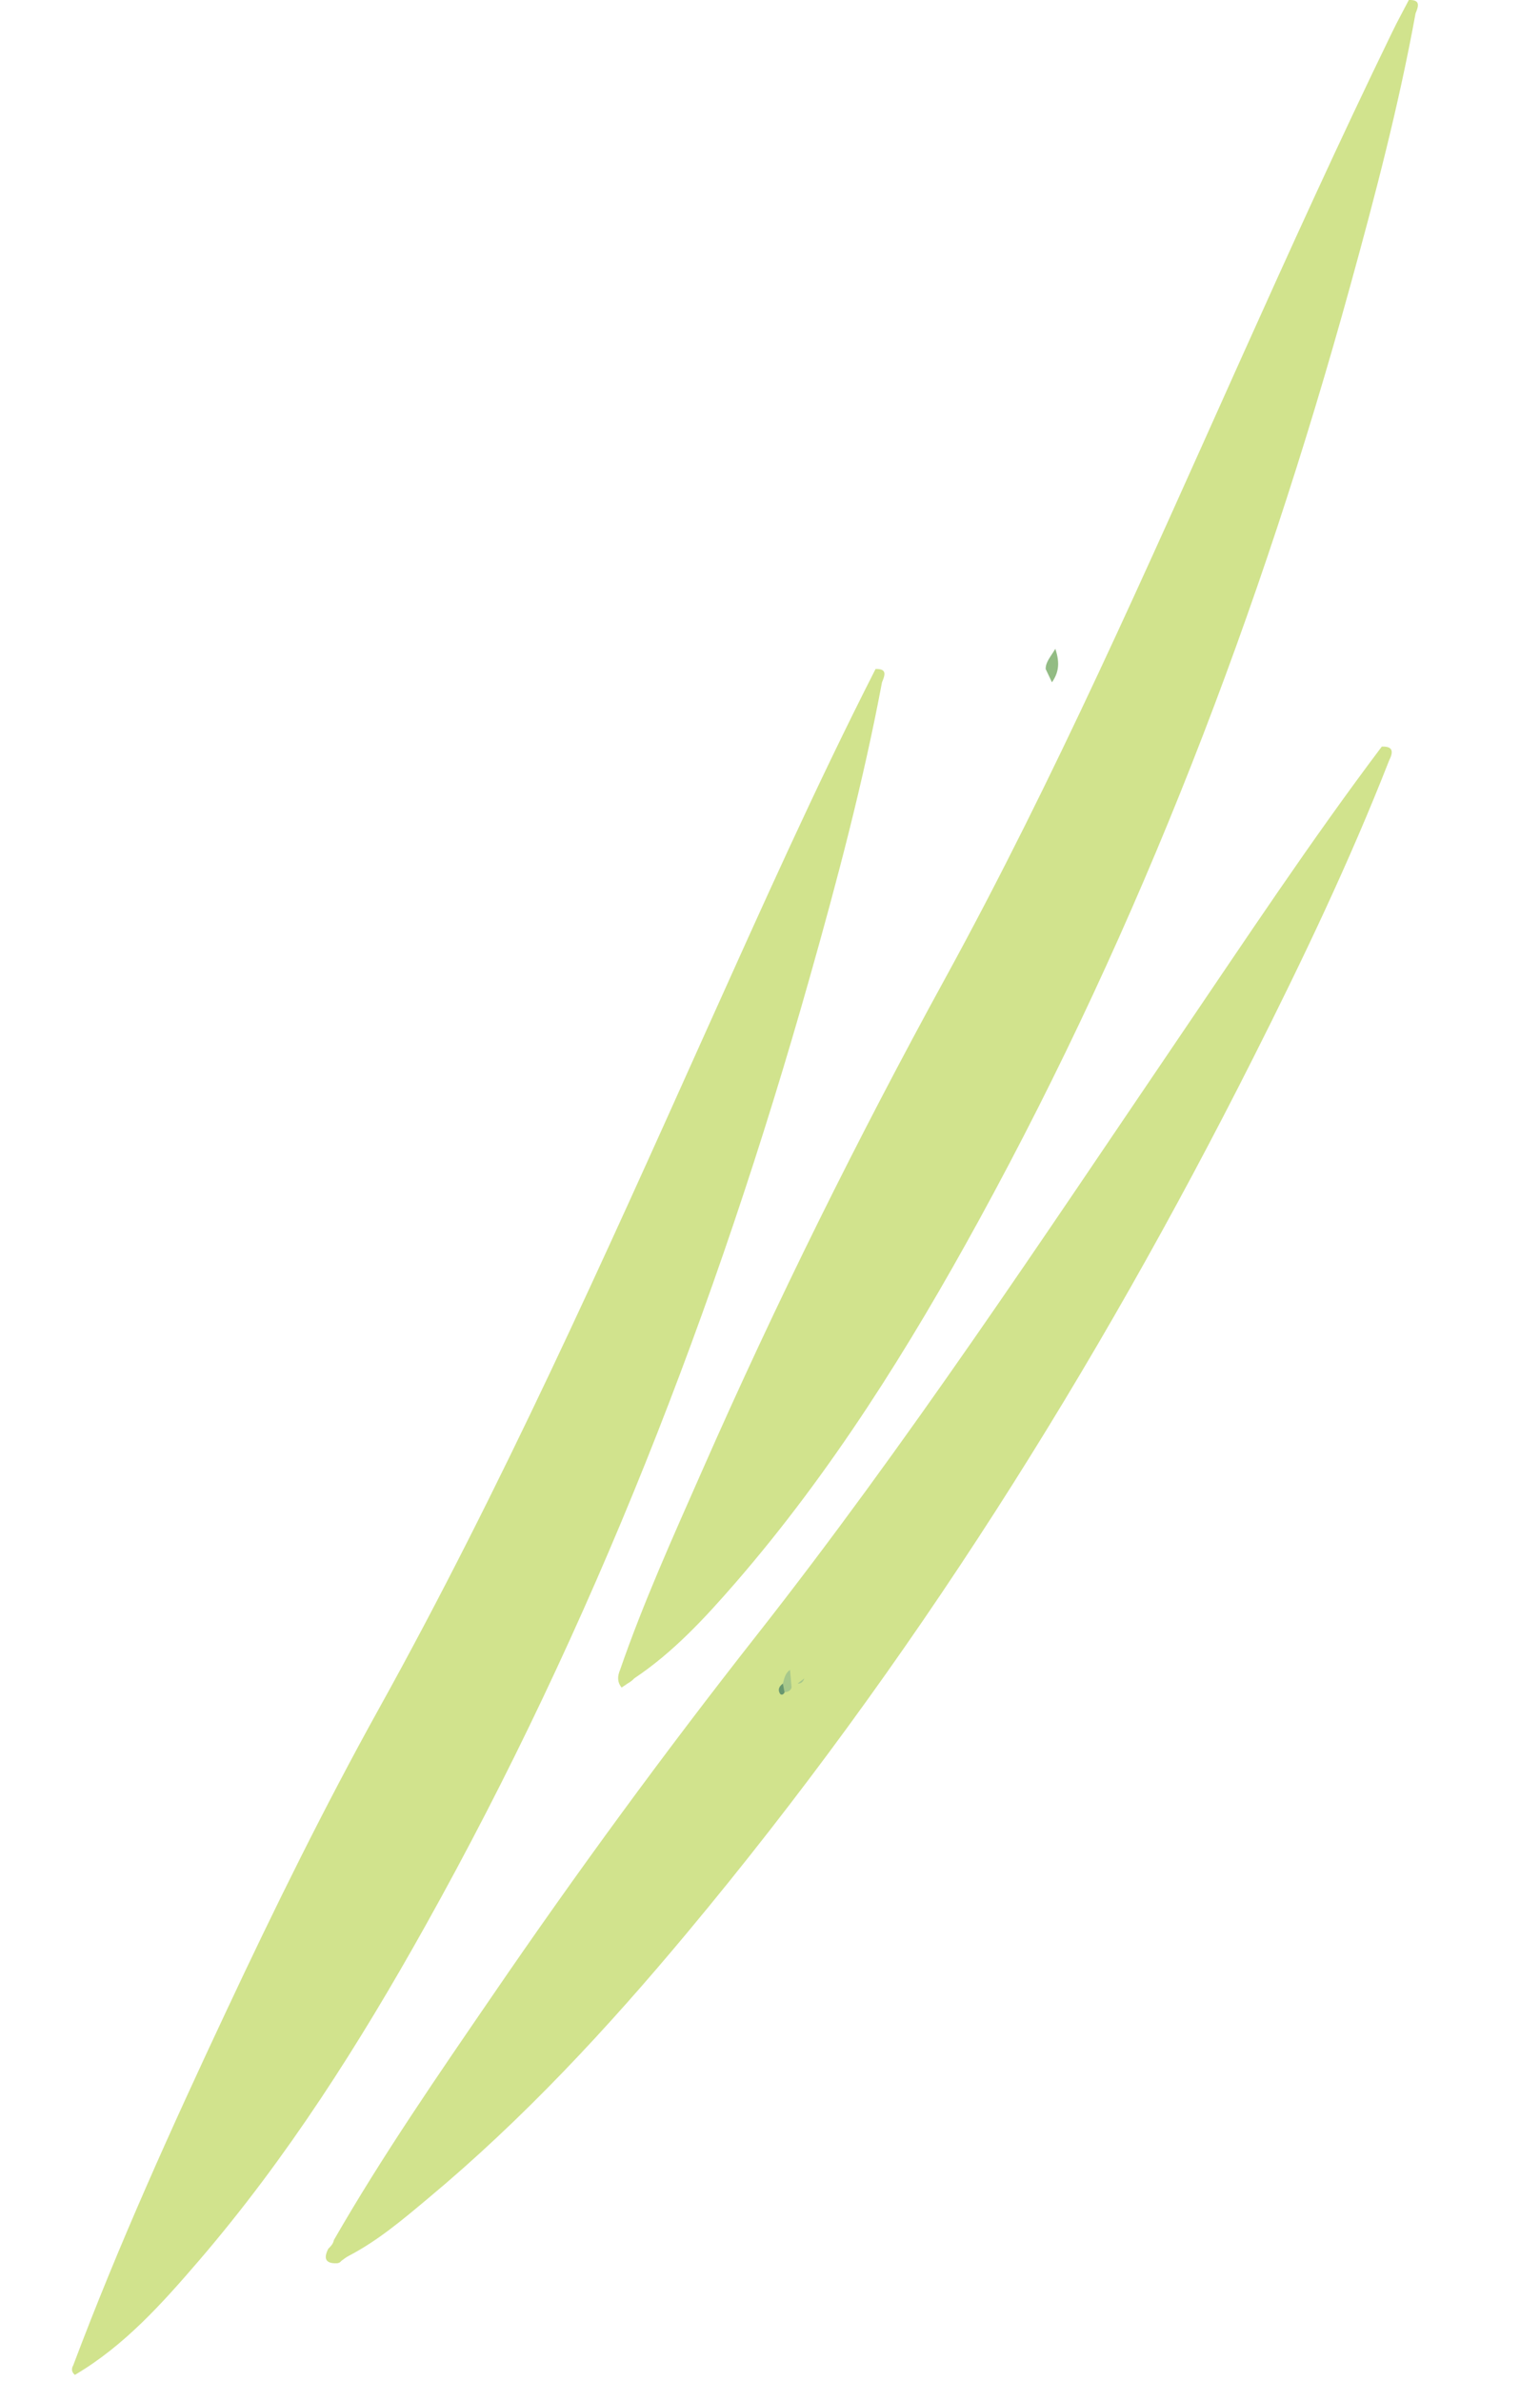
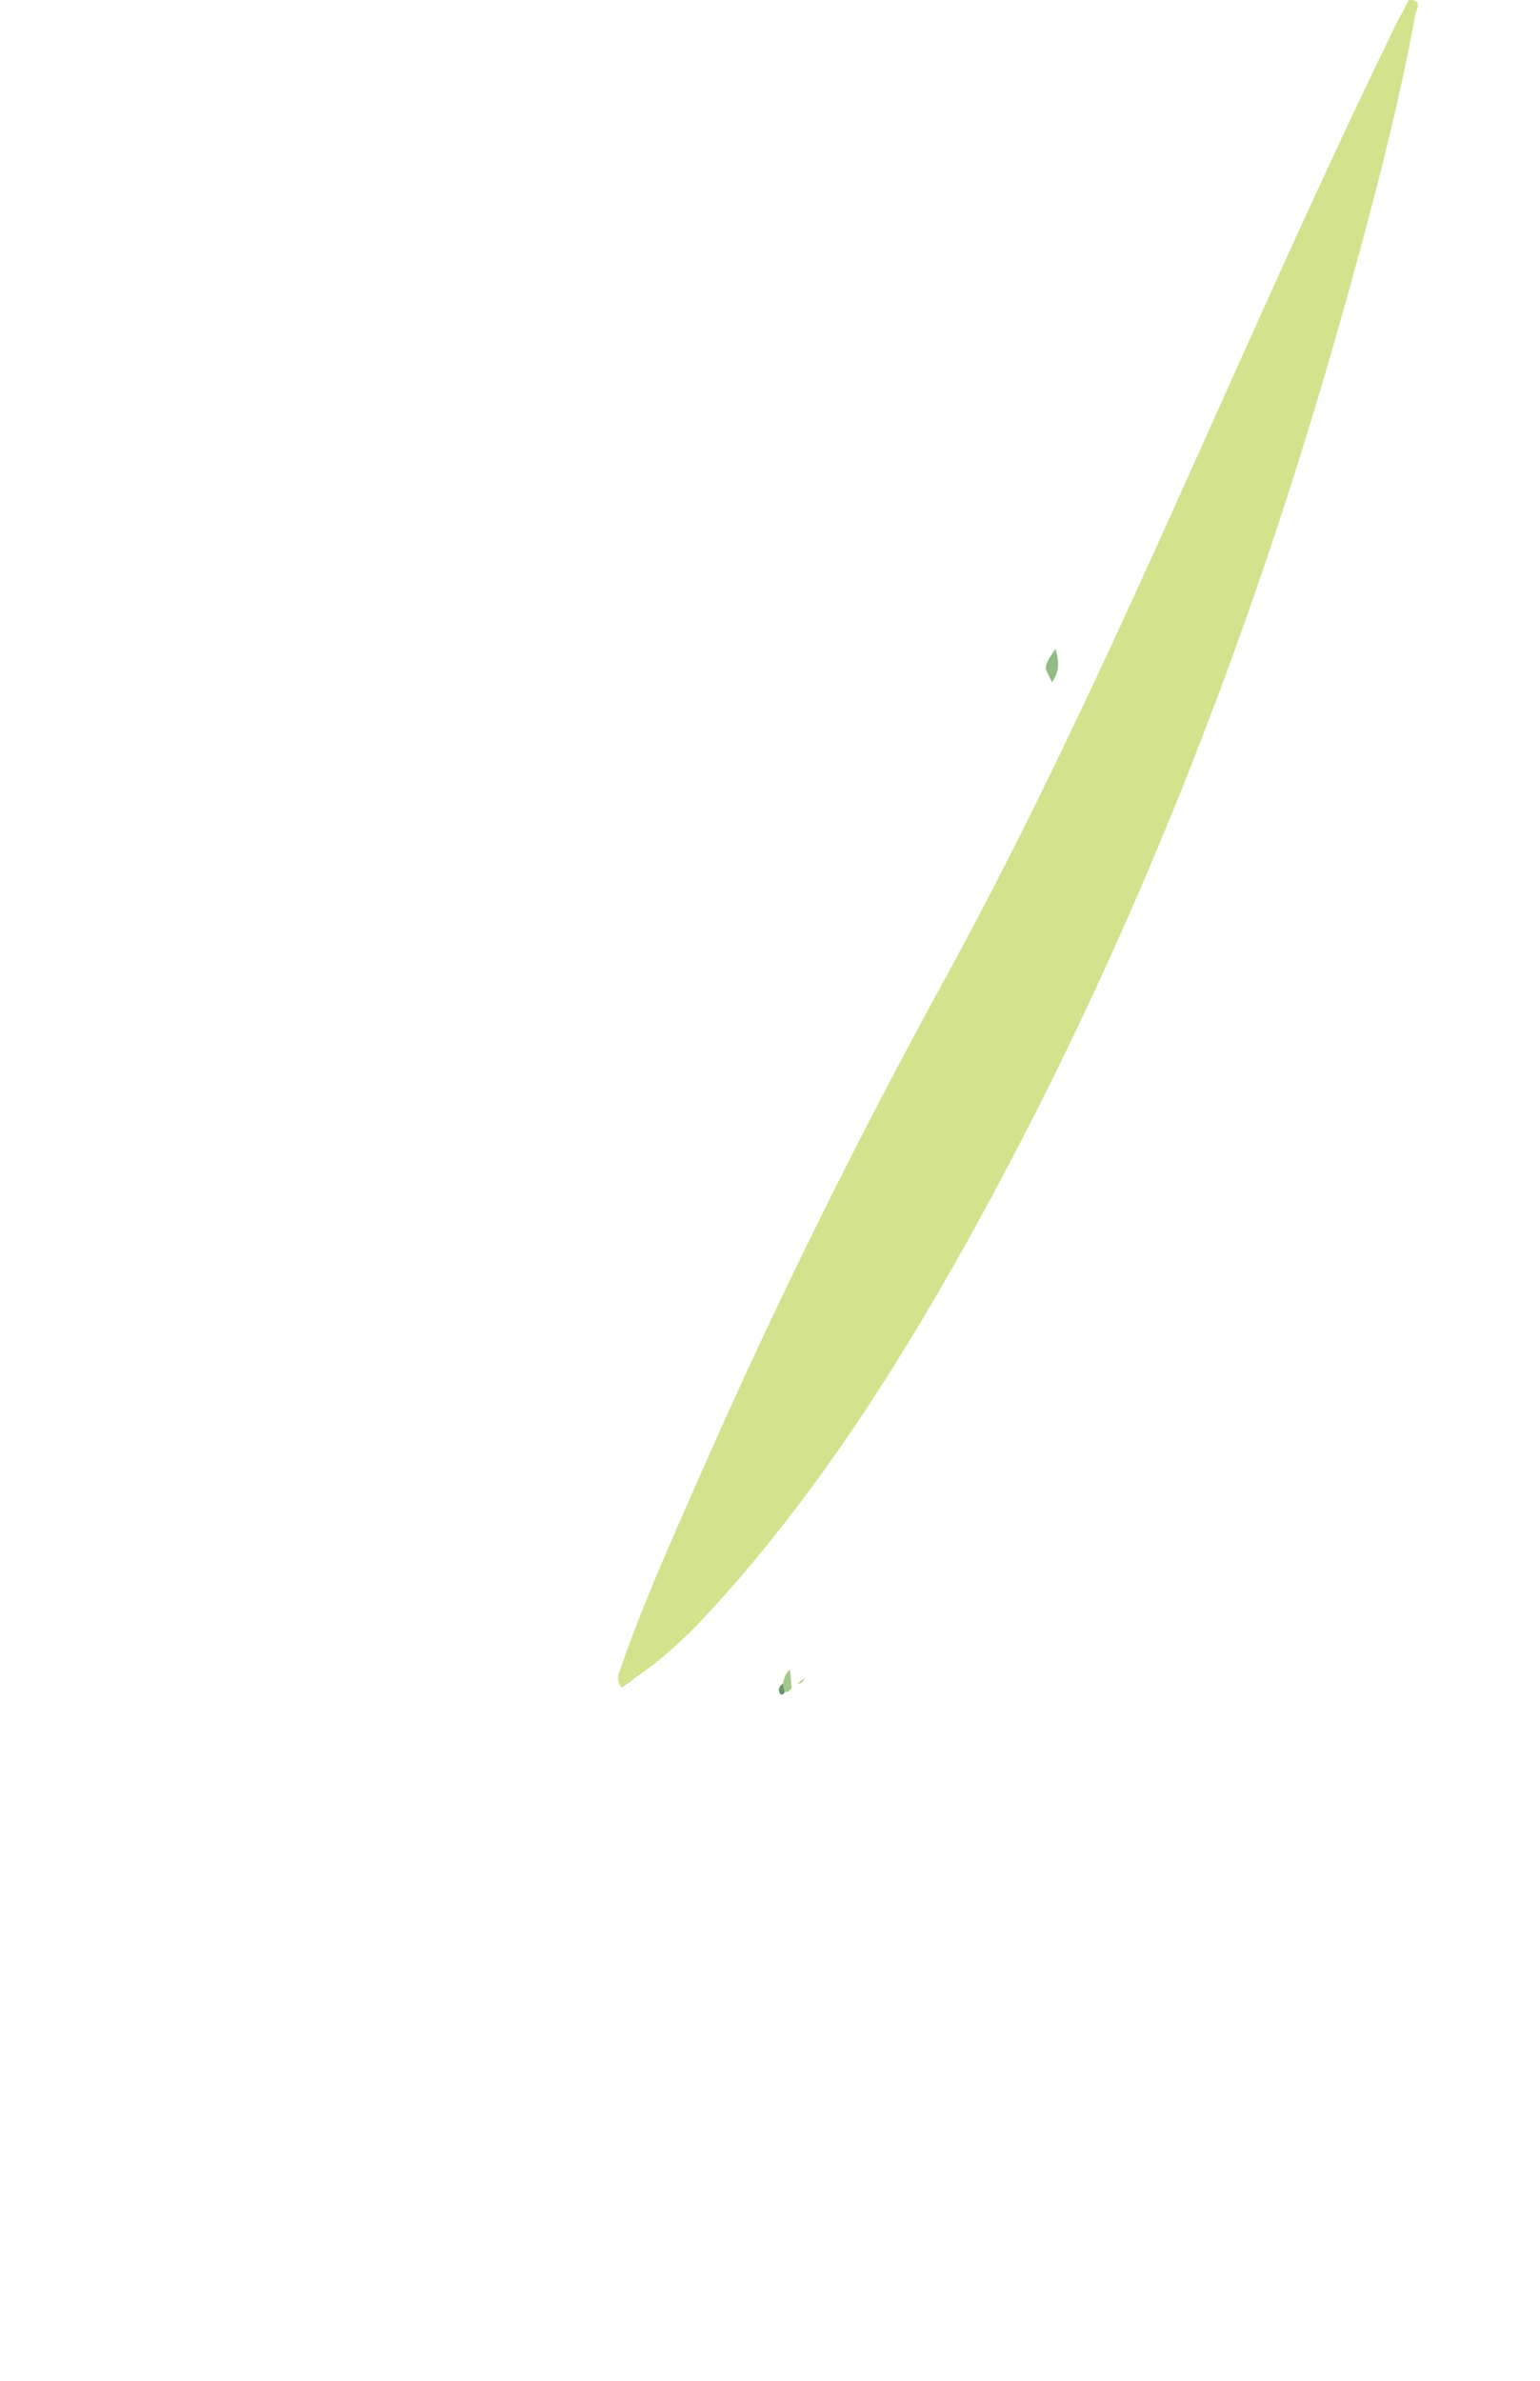
<svg xmlns="http://www.w3.org/2000/svg" width="11" height="17" viewBox="0 0 11 17" fill="none">
  <path fill-rule="evenodd" clip-rule="evenodd" d="M7.514 4.872C7.499 4.84 7.484 4.808 7.469 4.777C7.469 4.727 7.501 4.695 7.538 4.633C7.574 4.739 7.559 4.807 7.514 4.872Z" fill="#93BC84" />
-   <path fill-rule="evenodd" clip-rule="evenodd" d="M0.523 16.89C0.847 16.029 1.226 15.192 1.616 14.361C1.96 13.627 2.318 12.901 2.711 12.193C3.581 10.625 4.312 8.991 5.046 7.357C5.436 6.491 5.823 5.623 6.254 4.777C6.34 4.774 6.32 4.823 6.3 4.872C6.166 5.584 5.981 6.283 5.784 6.979C5.117 9.339 4.235 11.611 3.038 13.752C2.567 14.595 2.051 15.409 1.421 16.142C1.158 16.448 0.888 16.75 0.535 16.958C0.512 16.939 0.508 16.916 0.523 16.89Z" fill="#D1E38D" />
  <path fill-rule="evenodd" clip-rule="evenodd" d="M4.483 12.021C4.469 12.031 4.455 12.04 4.44 12.05C4.408 12.011 4.41 11.968 4.429 11.924C4.597 11.438 4.809 10.97 5.016 10.5C5.543 9.302 6.124 8.131 6.753 6.983C7.535 5.555 8.189 4.065 8.856 2.58C9.21 1.792 9.567 1.005 9.945 0.228C9.982 0.151 10.024 0.076 10.063 0C10.149 -0.003 10.132 0.045 10.111 0.096C9.991 0.755 9.821 1.402 9.643 2.047C9.003 4.366 8.15 6.599 6.994 8.71C6.493 9.625 5.941 10.508 5.256 11.299C5.037 11.551 4.811 11.797 4.531 11.984C4.517 11.999 4.501 12.011 4.483 12.021Z" fill="#D1E38D" />
-   <path fill-rule="evenodd" clip-rule="evenodd" d="M2.385 15.995C2.73 15.395 3.123 14.826 3.514 14.255C4.115 13.376 4.744 12.517 5.402 11.68C6.479 10.31 7.439 8.856 8.417 7.415C8.893 6.714 9.36 6.008 9.87 5.331C9.956 5.328 9.951 5.373 9.922 5.431C9.638 6.156 9.303 6.857 8.953 7.551C7.829 9.782 6.508 11.883 4.908 13.801C4.34 14.482 3.738 15.131 3.056 15.699C2.878 15.848 2.7 15.999 2.493 16.107C2.473 16.117 2.456 16.131 2.438 16.144C2.43 16.155 2.42 16.16 2.406 16.161C2.322 16.164 2.311 16.124 2.345 16.057L2.346 16.056C2.364 16.039 2.38 16.021 2.385 15.995Z" fill="#D1E38D" />
  <path fill-rule="evenodd" clip-rule="evenodd" d="M5.643 11.924C5.647 11.966 5.65 12.008 5.654 12.05C5.647 12.074 5.627 12.081 5.604 12.084C5.584 12.067 5.58 12.046 5.592 12.022C5.602 11.985 5.608 11.947 5.643 11.924Z" fill="#A7C88B" />
  <path fill-rule="evenodd" clip-rule="evenodd" d="M5.592 12.022C5.596 12.043 5.6 12.064 5.604 12.085C5.596 12.101 5.58 12.107 5.571 12.093C5.554 12.065 5.566 12.04 5.592 12.022Z" fill="#68976F" />
  <path fill-rule="evenodd" clip-rule="evenodd" d="M5.697 12.022C5.713 12.009 5.729 11.997 5.745 11.985C5.737 12.008 5.723 12.022 5.697 12.022Z" fill="#A7C88B" />
</svg>